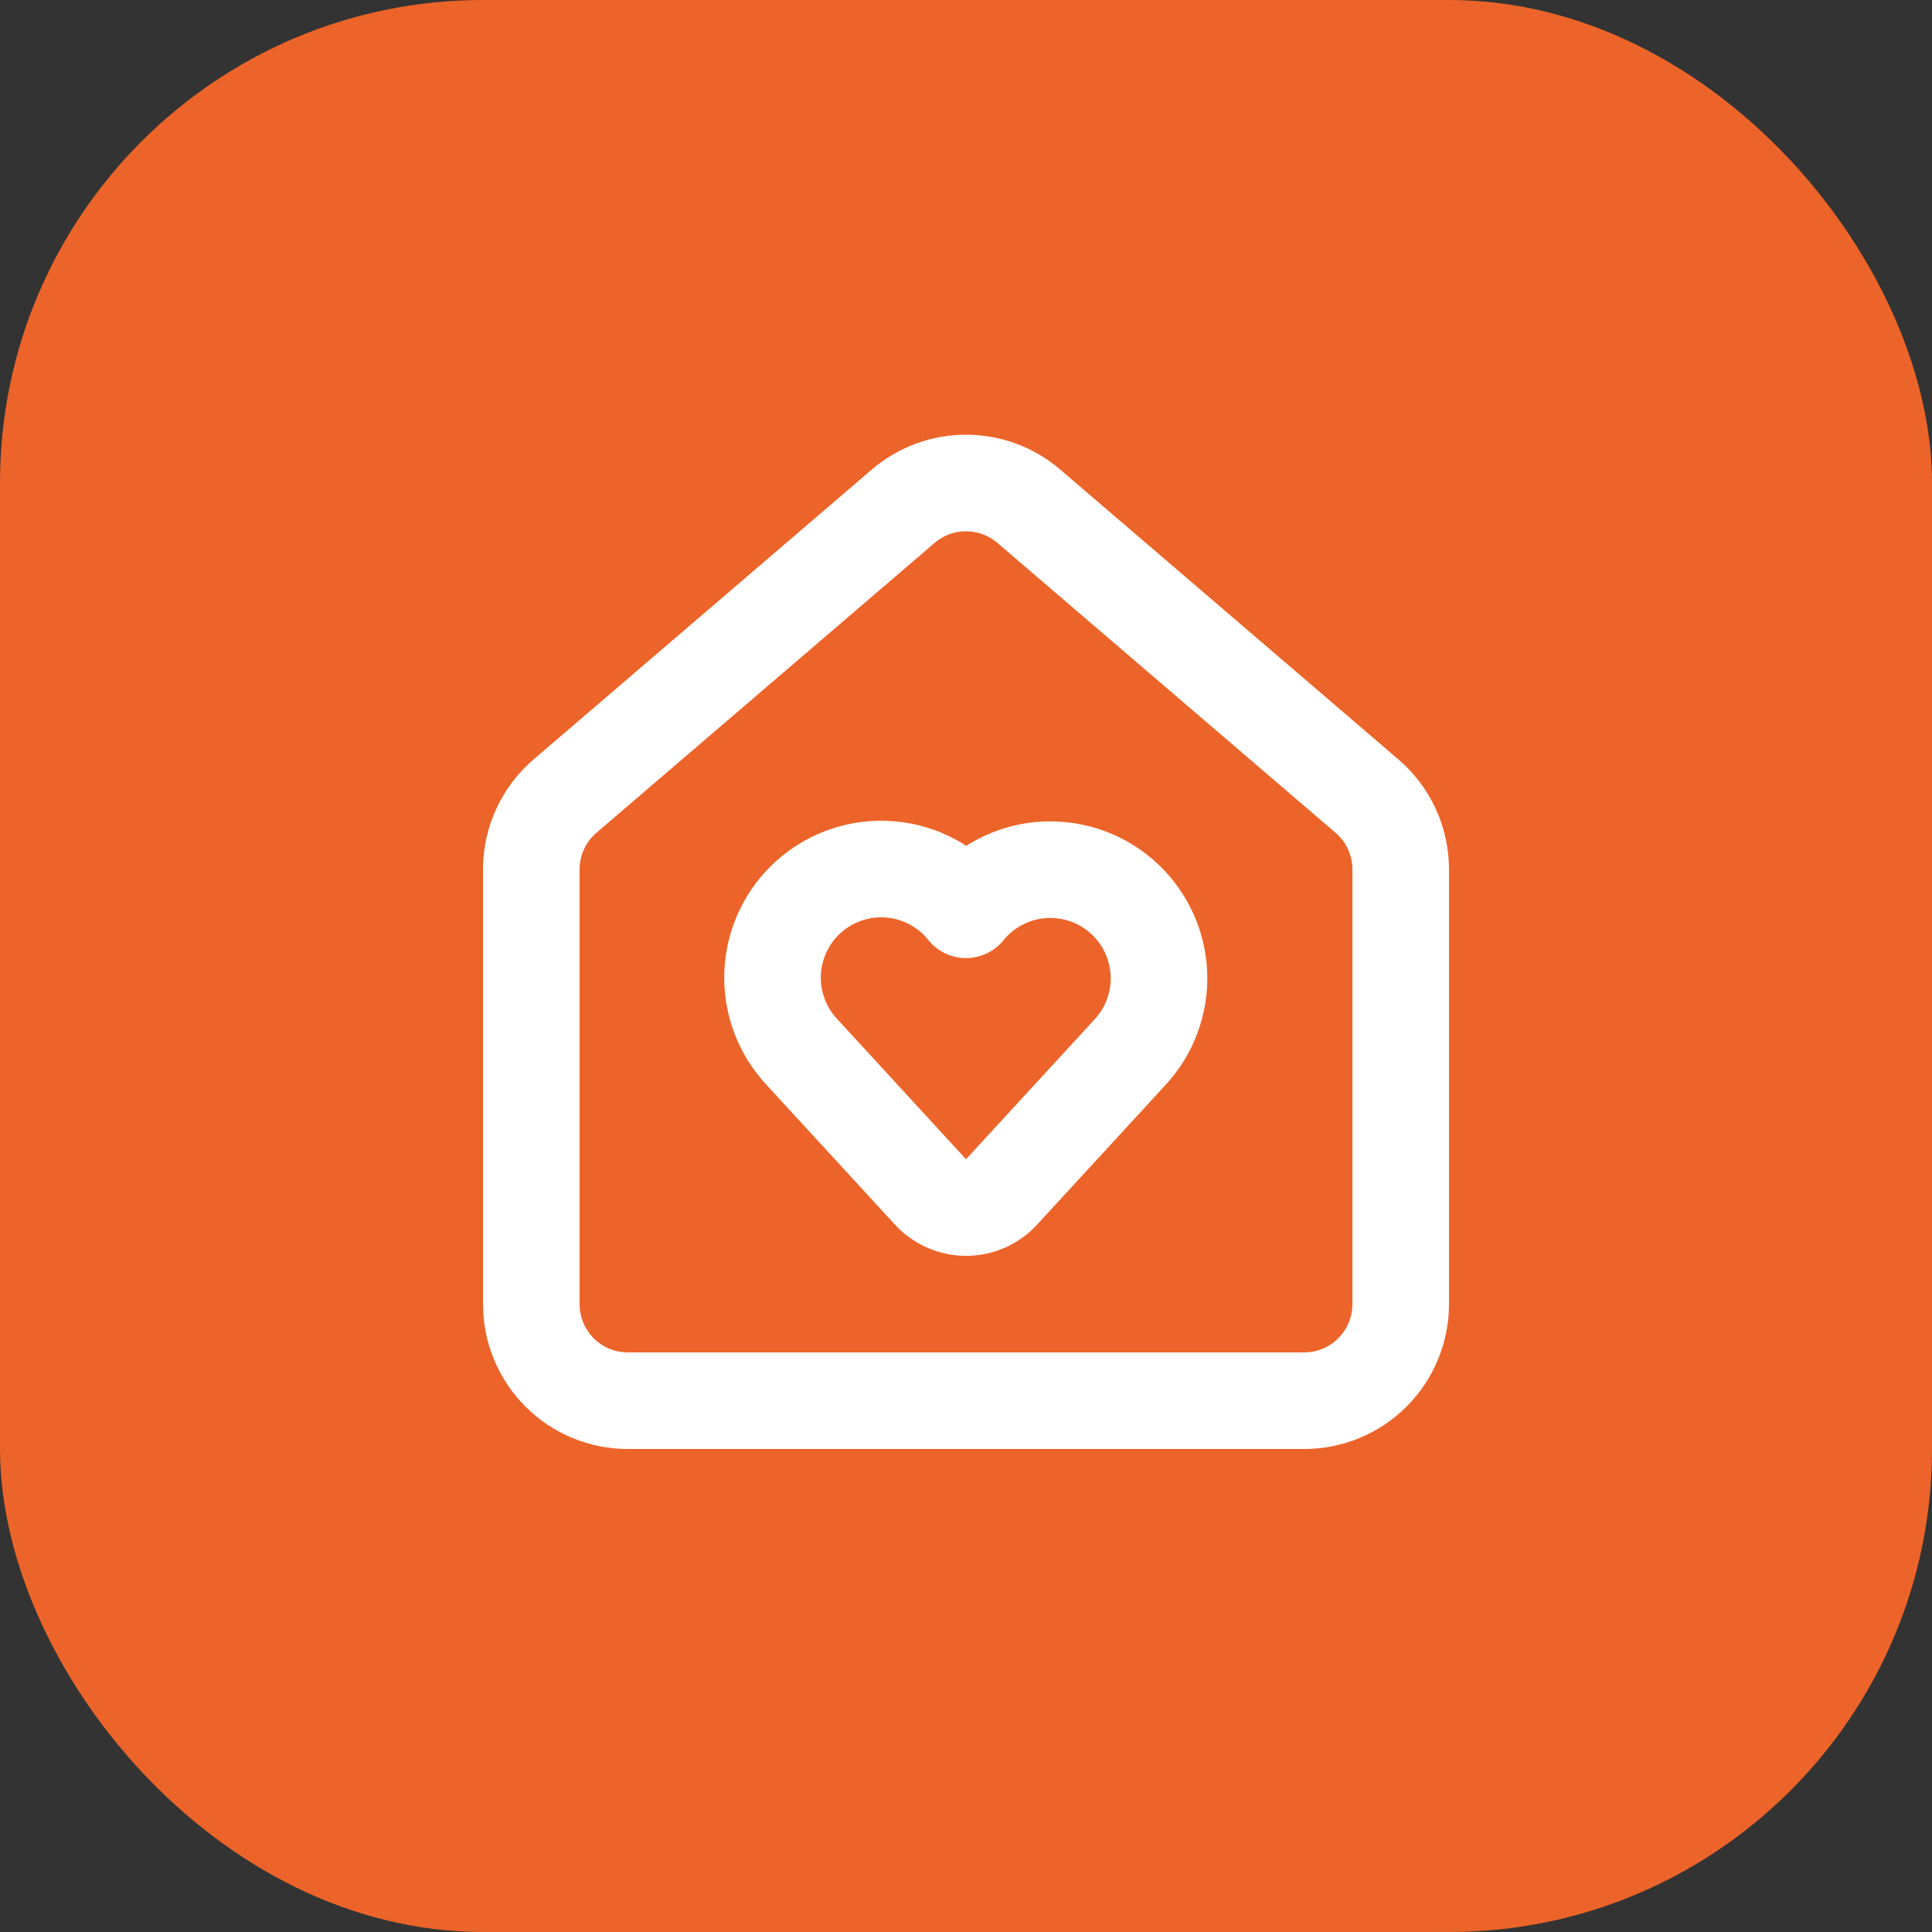
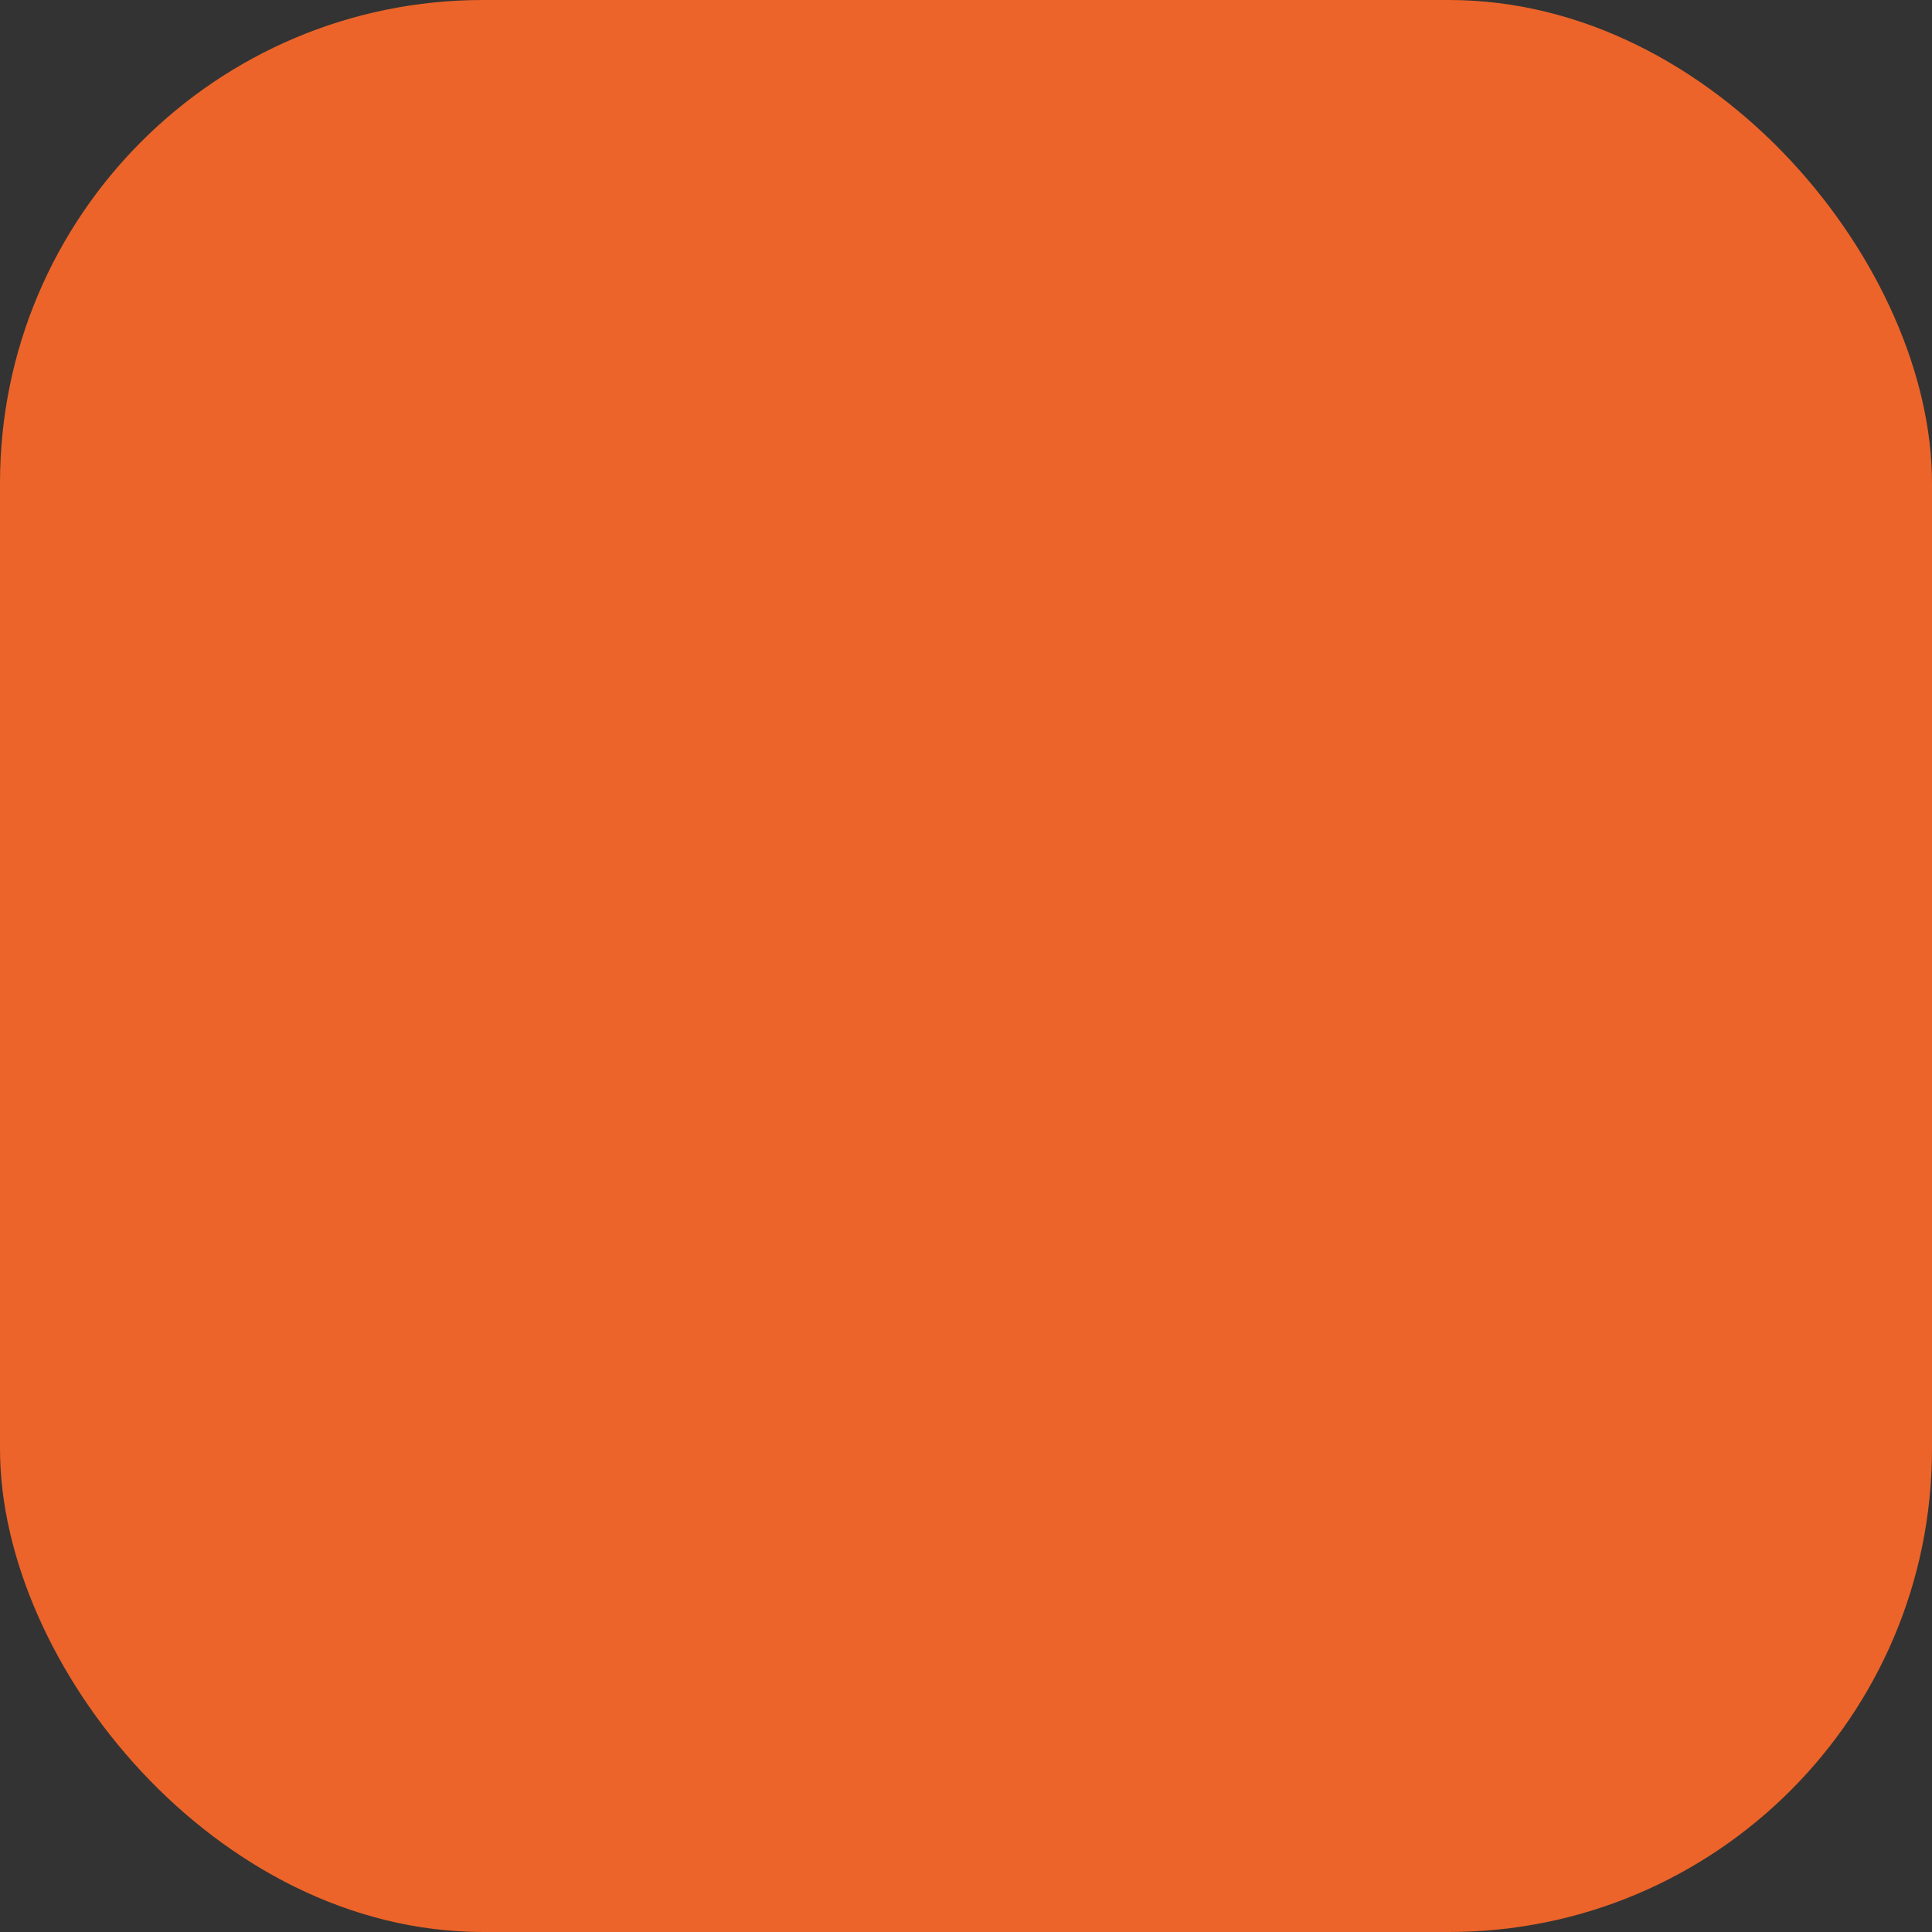
<svg xmlns="http://www.w3.org/2000/svg" width="40" height="40" viewBox="0 0 40 40" fill="none">
  <rect x="0" y="0" width="40" height="40" fill="#333333" stroke="none" />
  <rect width="40" height="40" rx="10" fill="#EC6429" />
-   <path d="M16.62 21.8C16.41 21.58 16.246 21.321 16.139 21.036C16.032 20.752 15.983 20.449 15.996 20.145C16.009 19.841 16.084 19.544 16.215 19.27C16.347 18.995 16.532 18.751 16.761 18.55C16.989 18.35 17.256 18.198 17.545 18.104C17.834 18.009 18.139 17.974 18.441 18.001C18.744 18.027 19.038 18.115 19.306 18.259C19.574 18.402 19.81 18.598 20 18.836C20.191 18.601 20.427 18.407 20.695 18.266C20.963 18.124 21.256 18.038 21.557 18.013C21.859 17.988 22.162 18.024 22.45 18.118C22.737 18.213 23.003 18.364 23.23 18.564C23.457 18.764 23.642 19.007 23.773 19.28C23.905 19.552 23.98 19.849 23.994 20.151C24.008 20.453 23.96 20.755 23.855 21.039C23.75 21.322 23.588 21.582 23.38 21.802L20.754 24.658C20.661 24.765 20.545 24.852 20.415 24.911C20.285 24.971 20.144 25.001 20.001 25.001C19.858 25.001 19.717 24.971 19.587 24.911C19.457 24.852 19.341 24.765 19.247 24.658L16.62 21.8Z" stroke="white" stroke-width="2" stroke-linecap="round" stroke-linejoin="round" />
-   <path d="M11 18C11 17.709 11.063 17.422 11.186 17.158C11.308 16.894 11.487 16.66 11.709 16.473L18.709 10.473C19.07 10.167 19.527 10 20 10C20.473 10 20.93 10.167 21.291 10.473L28.291 16.473C28.513 16.66 28.692 16.894 28.814 17.158C28.937 17.422 29 17.709 29 18V27C29 27.531 28.789 28.04 28.414 28.415C28.039 28.79 27.53 29 27 29H13C12.47 29 11.961 28.79 11.586 28.415C11.211 28.04 11 27.531 11 27V18Z" stroke="white" stroke-width="2" stroke-linecap="round" stroke-linejoin="round" />
</svg>